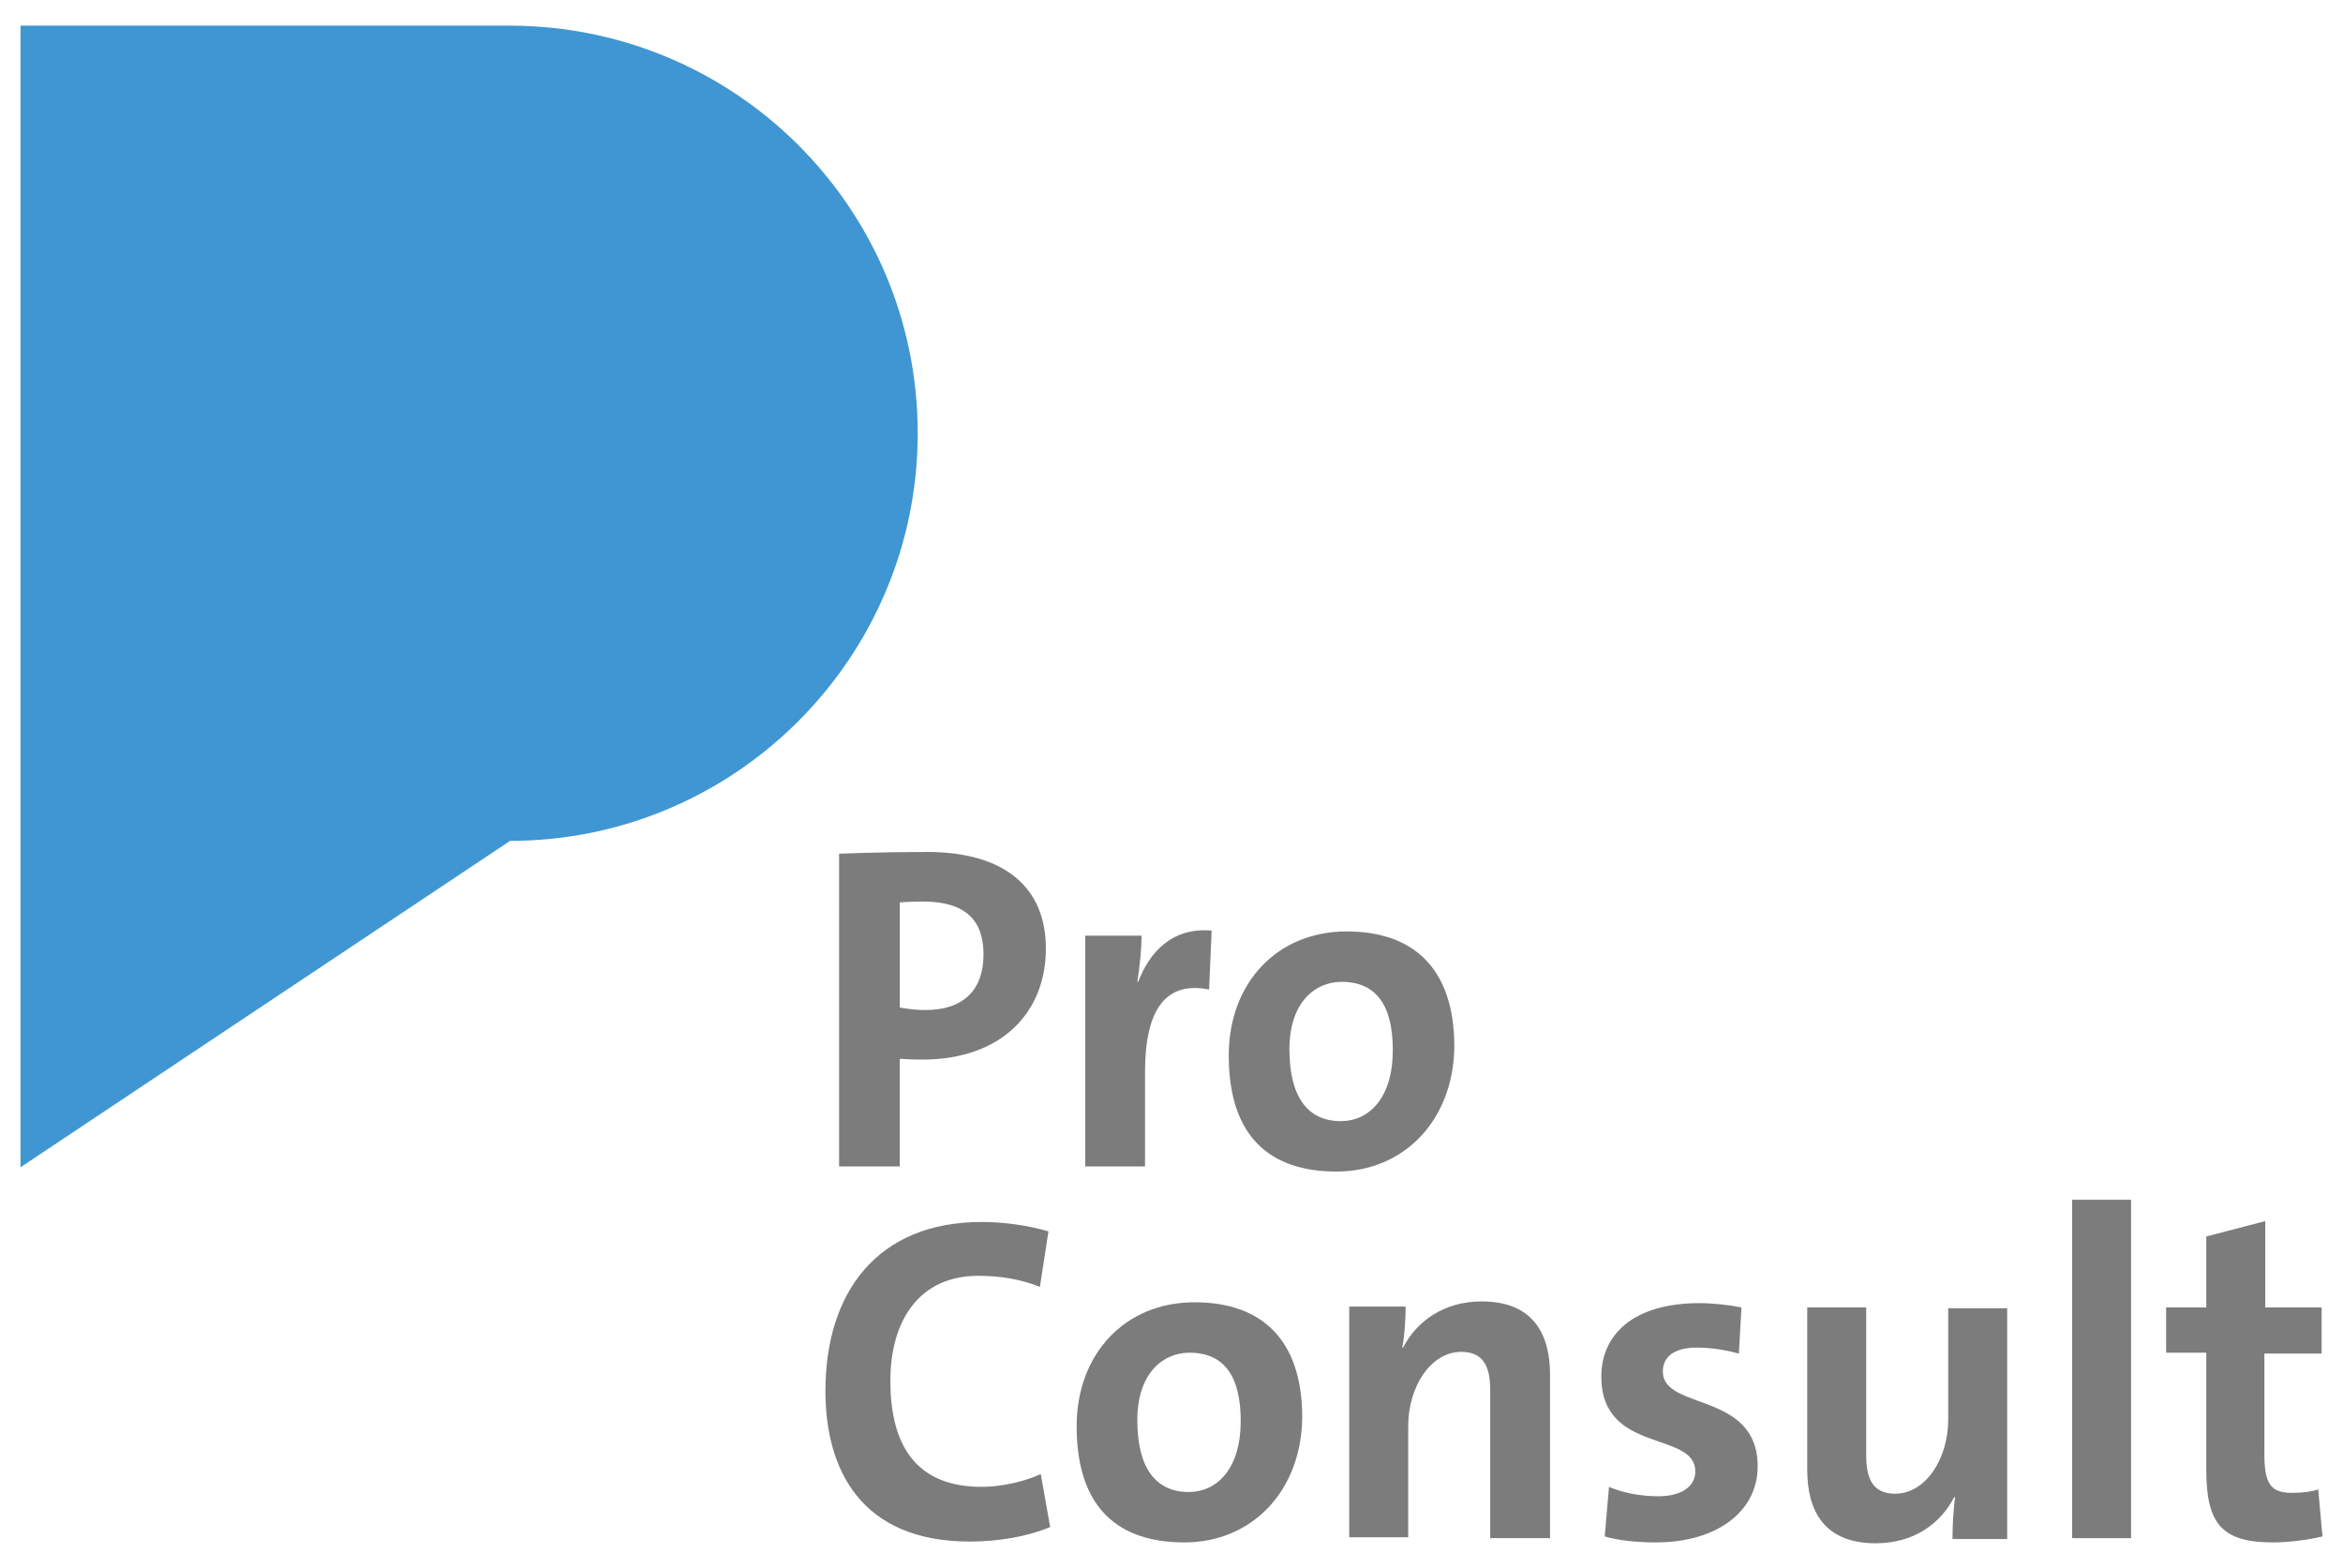
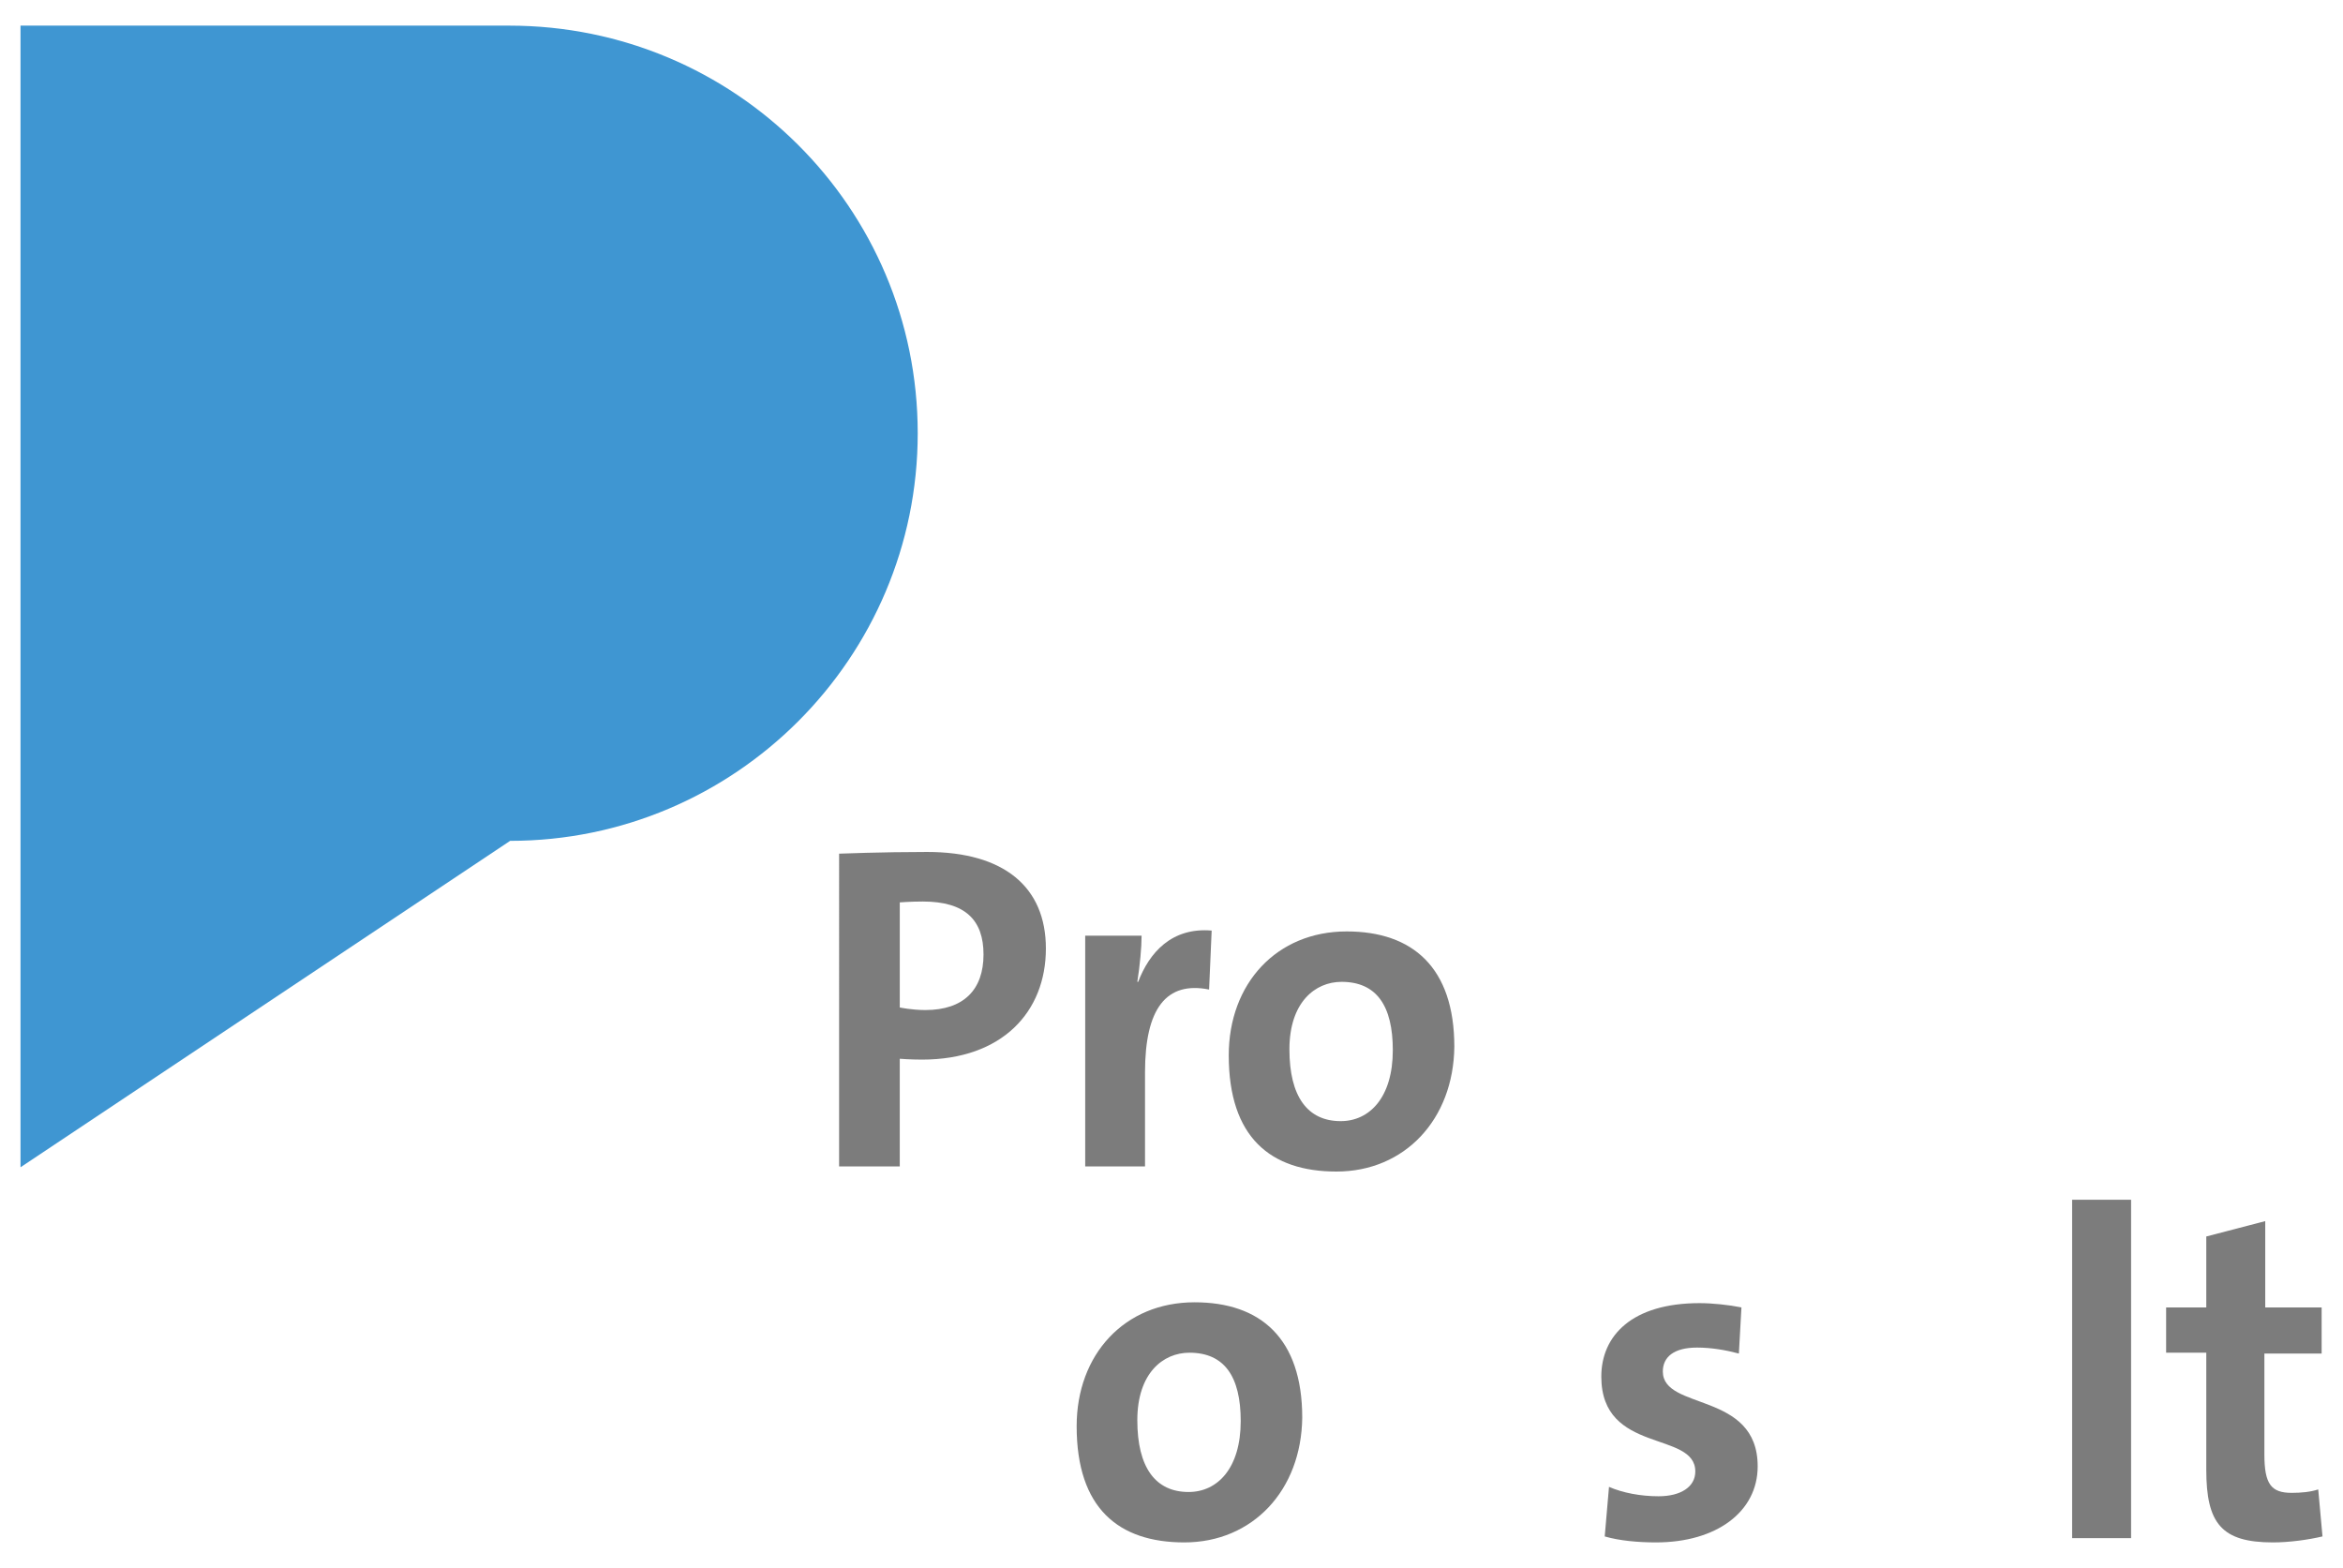
<svg xmlns="http://www.w3.org/2000/svg" version="1.1" id="Layer_1" x="0px" y="0px" viewBox="0 0 274.2 183.5" style="enable-background:new 0 0 274.2 183.5;" xml:space="preserve">
  <style type="text/css">
	.st0{fill:#3F96D2;}
	.st1{fill:#7C7C7C;}
</style>
  <g>
    <path class="st0" d="M59.6,3H2.4v133.6l57.3-38.2c26.3,0,47.7-21.4,47.7-47.7C107.4,24.3,86,3,59.6,3z" />
    <path class="st1" d="M107.9,124c-1.4,0-2.6-0.1-2.6-0.1v12.6h-7.1V99.9c0,0,5-0.2,10.3-0.2c9,0,13.9,4.1,13.9,11.3   C122.4,118.4,117.3,124,107.9,124z M108,105.5c-1.4,0-2.7,0.1-2.7,0.1v12.3c0,0,1.4,0.3,3,0.3c4.5,0,6.8-2.4,6.8-6.5   C115.1,107.7,113,105.5,108,105.5z" />
    <path class="st1" d="M141.5,115.8c-5-1-7.5,2.2-7.5,9.7v11H127v-27h6.6c0,1.4-0.2,3.5-0.5,5.4h0.1c1.3-3.4,3.9-6.4,8.6-6   L141.5,115.8z" />
    <path class="st1" d="M156.4,137.1c-7.7,0-12.6-4-12.6-13.6c0-8.4,5.6-14.5,13.8-14.5c7.7,0,12.6,4.2,12.6,13.5   C170.1,131,164.4,137.1,156.4,137.1z M157,114.9c-3.1,0-6.1,2.4-6.1,7.9c0,5.5,2.1,8.4,6,8.4c3.4,0,6.1-2.8,6.1-8.3   C163,117.7,161.1,114.9,157,114.9z" />
-     <path class="st1" d="M113.5,180.4c-12.8,0-16.9-8.5-16.9-17.6c0-11.6,6.1-19.8,18.3-19.8c2.6,0,5.4,0.4,7.8,1.1l-1,6.5   c-2.2-0.9-4.7-1.3-7.2-1.3c-6.9,0-10.3,5.2-10.3,12.3c0,7.9,3.3,12.4,10.7,12.4c2.2,0,5-0.6,6.9-1.5l1.1,6.2   C120.3,179.8,116.9,180.4,113.5,180.4z" />
    <path class="st1" d="M138.6,180.5c-7.7,0-12.6-4-12.6-13.6c0-8.4,5.6-14.5,13.8-14.5c7.7,0,12.6,4.2,12.6,13.5   C152.3,174.4,146.6,180.5,138.6,180.5z M139.2,158.3c-3.1,0-6.1,2.4-6.1,7.9c0,5.5,2.1,8.4,6,8.4c3.4,0,6.1-2.8,6.1-8.3   C145.2,161.1,143.3,158.3,139.2,158.3z" />
-     <path class="st1" d="M174.4,180v-17.3c0-2.8-0.8-4.5-3.4-4.5c-3.5,0-6.2,4-6.2,8.7v13h-6.9v-27h6.6c0,1.2-0.1,3.4-0.4,4.8h0.1   c1.6-3.1,4.8-5.4,9.2-5.4c6.1,0,8,3.9,8,8.6V180H174.4z" />
    <path class="st1" d="M193.8,180.5c-2.1,0-4.3-0.2-6-0.7l0.5-5.8c1.6,0.7,3.7,1.1,5.8,1.1c2.6,0,4.3-1.1,4.3-2.9c0-4.8-11-2-11-11.1   c0-4.8,3.6-8.6,11.5-8.6c1.5,0,3.4,0.2,4.9,0.5l-0.3,5.4c-1.5-0.4-3.2-0.7-4.9-0.7c-2.7,0-4,1.1-4,2.8c0,4.6,11.1,2.3,11.1,11.1   C205.7,176.9,200.9,180.5,193.8,180.5z" />
-     <path class="st1" d="M228.5,180c0-1.2,0.1-3.4,0.3-4.8h-0.1c-1.6,3.1-4.7,5.4-9.2,5.4c-6.1,0-8-3.9-8-8.6V153h6.9v17.3   c0,2.8,0.8,4.5,3.4,4.5c3.5,0,6.2-4,6.2-8.7v-13h6.9v27H228.5z" />
    <path class="st1" d="M242.5,180v-39.6h6.9V180H242.5z" />
    <path class="st1" d="M266,180.5c-6,0-7.8-2.2-7.8-8.5v-13.7h-4.7V153h4.7v-8.3l6.9-1.8V153h6.6v5.4H265v11.8c0,3.5,0.8,4.5,3.2,4.5   c1.1,0,2.2-0.1,3.1-0.4l0.5,5.5C270.1,180.2,267.9,180.5,266,180.5z" />
  </g>
</svg>